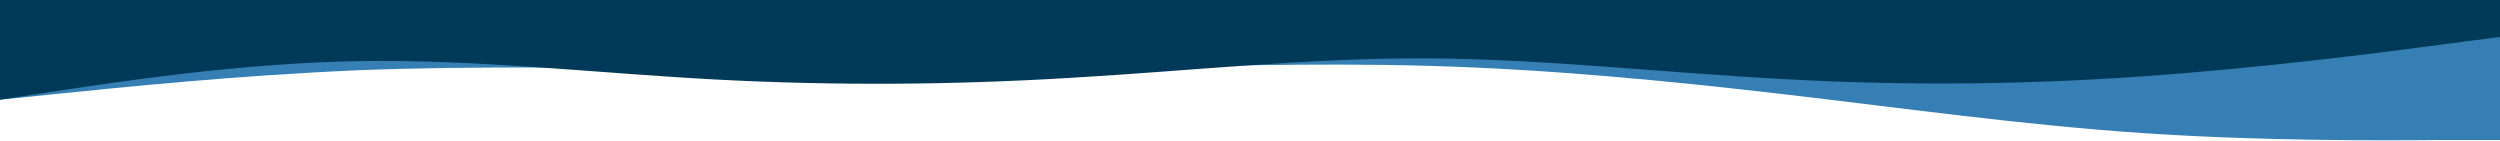
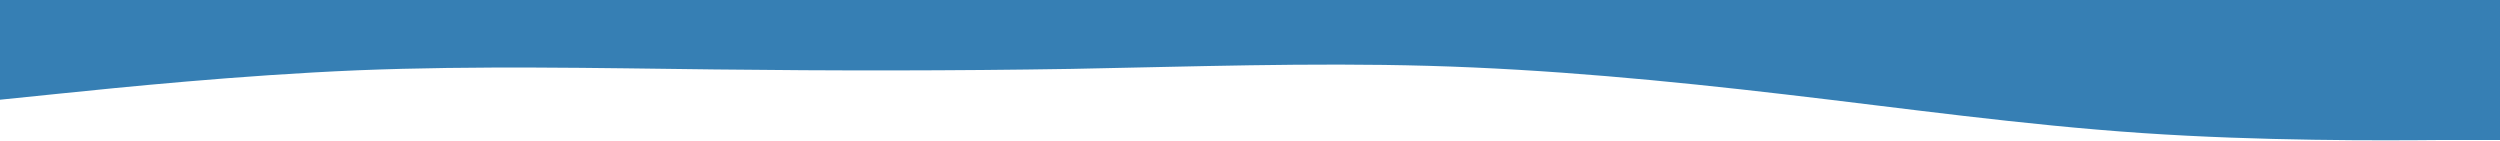
<svg xmlns="http://www.w3.org/2000/svg" id="visual" version="1.1" viewBox="0 0 900 50.6">
  <defs>
    <style>
      .st0 {
        fill: #013a58;
      }

      .st1 {
        fill: #367fb4;
        isolation: isolate;
      }
    </style>
  </defs>
  <path class="st1" d="M0,0h900v50.4h-21.5c-21.5.2-64.5.4-107.3-2.5-42.9-2.9-85.5-8.9-128.4-13.9-42.8-5-85.8-9.1-128.6-10.3-42.9-1.2-85.5.3-128.4,1.1-42.8.7-85.8.7-128.6.2-42.9-.5-85.5-1.4-128.4.3-42.8,1.8-85.8,6.2-107.3,8.4L0,35.9V0Z" />
-   <path class="st0" d="M0,0h900v13.3l-21.5,2.8c-21.5,2.9-64.5,8.4-107.3,11.4-42.9,3-85.5,3.4-128.4,1-42.8-2.2-85.8-7.2-128.6-7.5-42.9-.2-85.5,4.5-128.4,7-42.8,2.6-85.8,2.9-128.6.6-42.9-2.3-85.5-7.3-128.4-6.6-42.8.8-85.8,7.4-107.3,10.6L0,35.9V0Z" />
</svg>